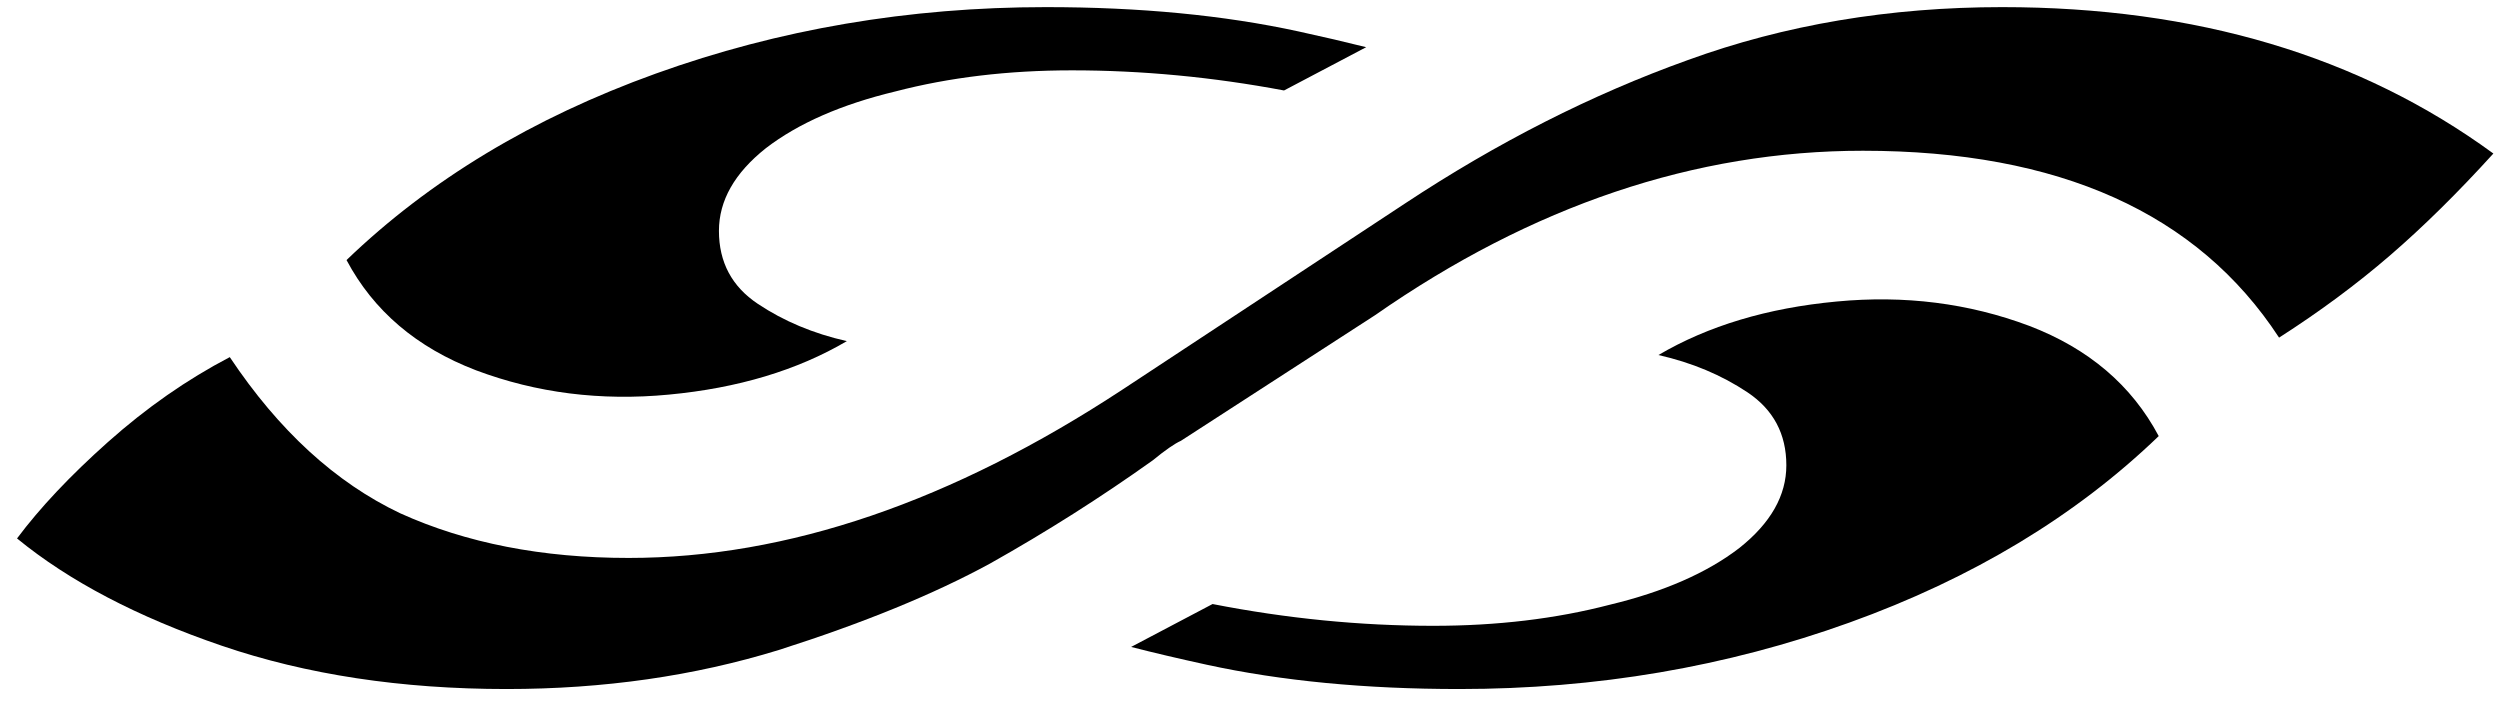
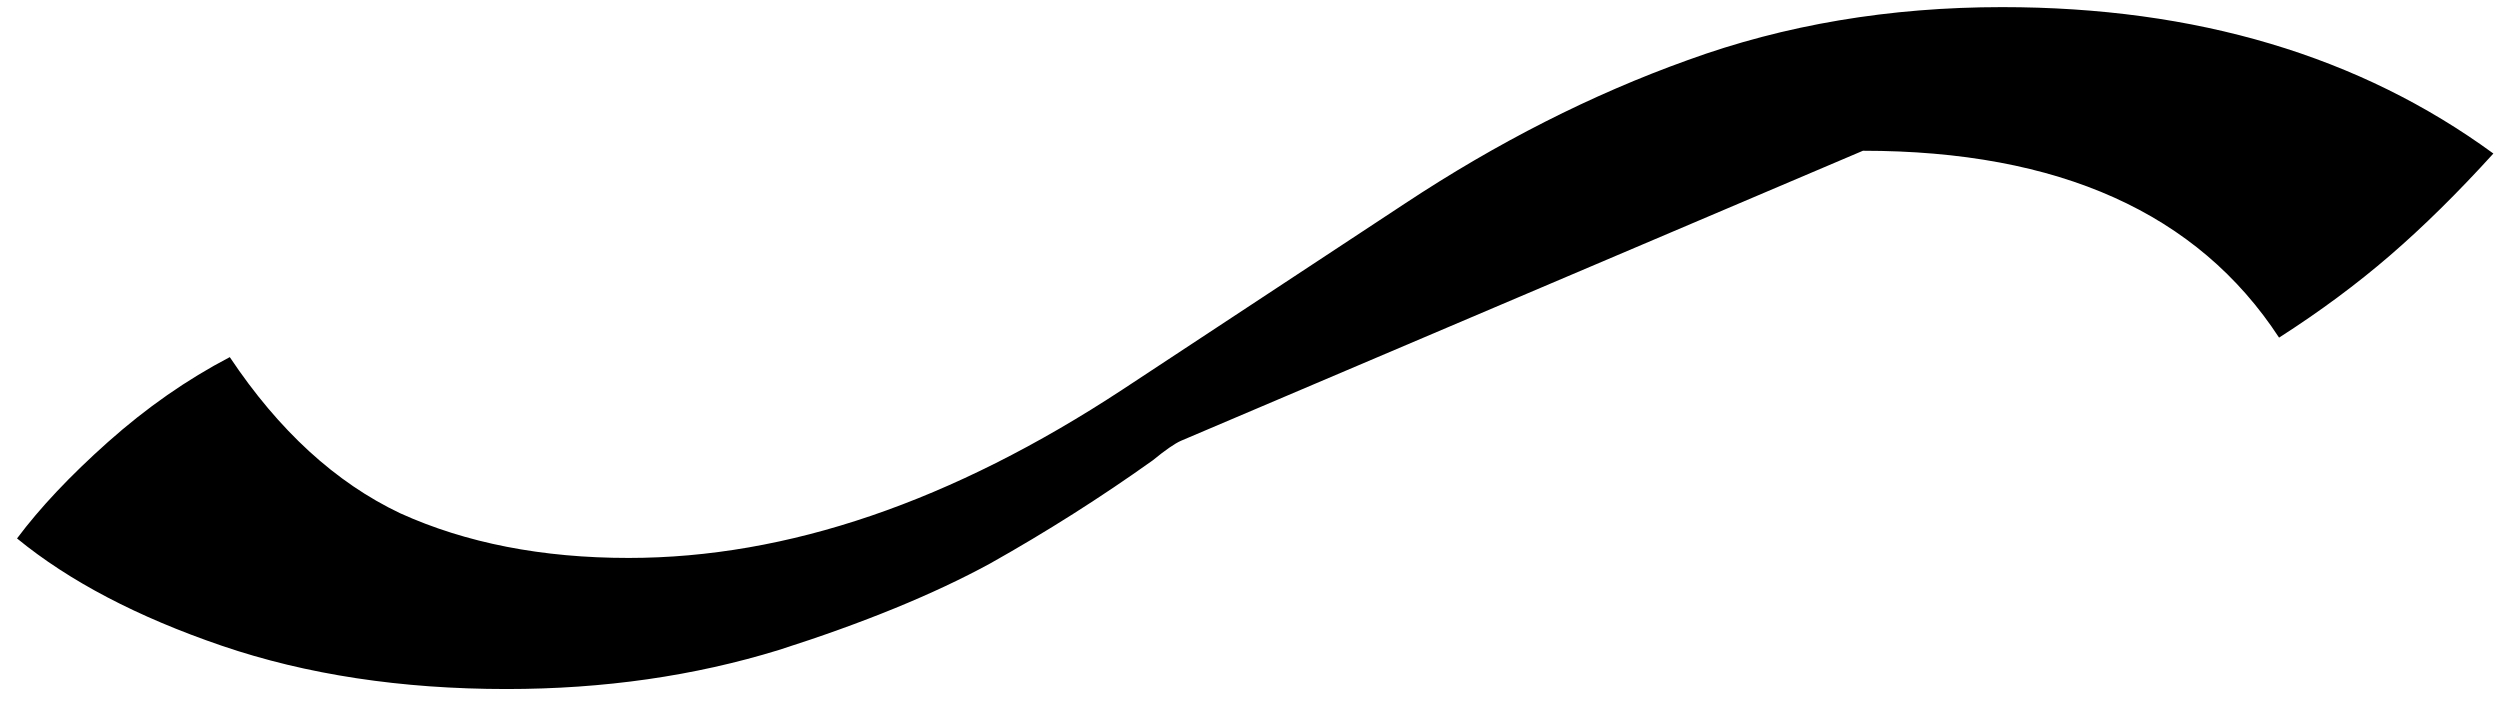
<svg xmlns="http://www.w3.org/2000/svg" width="80" height="23" viewBox="0 0 80 23" fill="none">
-   <path d="M41.554 1.006C42.343 1.178 43.065 1.346 43.718 1.51L41.089 2.895C38.81 2.466 36.547 2.251 34.3 2.251C32.262 2.251 30.38 2.476 28.653 2.926C26.926 3.341 25.544 3.946 24.508 4.742C23.506 5.537 23.006 6.419 23.006 7.388C23.006 8.391 23.42 9.169 24.249 9.722C25.078 10.276 26.028 10.674 27.099 10.916C25.51 11.85 23.61 12.42 21.399 12.628C19.223 12.835 17.168 12.576 15.234 11.85C13.334 11.123 11.952 9.947 11.089 8.322C13.748 5.762 17.047 3.773 20.985 2.355C24.922 0.937 29.085 0.228 33.471 0.228C36.476 0.228 39.171 0.487 41.554 1.006Z" fill="black" />
-   <path d="M7.103 20.666C4.4 19.743 2.214 18.598 0.545 17.23C1.279 16.248 2.247 15.221 3.449 14.15C4.683 13.05 5.985 12.142 7.353 11.428C8.922 13.779 10.74 15.445 12.809 16.426C14.912 17.378 17.348 17.854 20.118 17.854C25.191 17.854 30.463 16.054 35.937 12.455L44.947 6.52C47.917 4.556 50.937 3.024 54.008 1.923C57.111 0.793 60.465 0.228 64.069 0.228C70.277 0.228 75.516 1.79 79.788 4.913C78.653 6.163 77.552 7.249 76.484 8.171C75.416 9.093 74.231 9.971 72.93 10.804C70.327 6.817 65.888 4.824 59.614 4.824C54.241 4.824 49.035 6.579 43.996 10.09L37.789 14.106C37.589 14.195 37.288 14.403 36.888 14.731C35.219 15.921 33.484 17.021 31.682 18.033C29.88 19.015 27.627 19.937 24.924 20.799C22.221 21.632 19.317 22.049 16.213 22.049C12.843 22.049 9.806 21.588 7.103 20.666Z" fill="black" />
-   <path d="M53.07 11.361C54.14 11.603 55.09 12.001 55.919 12.554C56.748 13.108 57.163 13.886 57.163 14.889C57.163 15.857 56.662 16.739 55.66 17.535C54.624 18.331 53.242 18.936 51.515 19.351C49.788 19.801 47.906 20.026 45.868 20.026C43.53 20.026 41.175 19.793 38.802 19.329L36.196 20.702C36.915 20.887 37.721 21.076 38.614 21.271C40.998 21.79 43.692 22.049 46.697 22.049C51.084 22.049 55.246 21.34 59.183 19.922C63.121 18.504 66.42 16.515 69.079 13.955C68.216 12.329 66.834 11.153 64.934 10.427C63 9.701 60.945 9.441 58.769 9.649C56.558 9.856 54.658 10.427 53.07 11.361Z" fill="black" />
+   <path d="M7.103 20.666C4.4 19.743 2.214 18.598 0.545 17.23C1.279 16.248 2.247 15.221 3.449 14.15C4.683 13.05 5.985 12.142 7.353 11.428C8.922 13.779 10.74 15.445 12.809 16.426C14.912 17.378 17.348 17.854 20.118 17.854C25.191 17.854 30.463 16.054 35.937 12.455L44.947 6.52C47.917 4.556 50.937 3.024 54.008 1.923C57.111 0.793 60.465 0.228 64.069 0.228C70.277 0.228 75.516 1.79 79.788 4.913C78.653 6.163 77.552 7.249 76.484 8.171C75.416 9.093 74.231 9.971 72.93 10.804C70.327 6.817 65.888 4.824 59.614 4.824L37.789 14.106C37.589 14.195 37.288 14.403 36.888 14.731C35.219 15.921 33.484 17.021 31.682 18.033C29.88 19.015 27.627 19.937 24.924 20.799C22.221 21.632 19.317 22.049 16.213 22.049C12.843 22.049 9.806 21.588 7.103 20.666Z" fill="black" />
</svg>